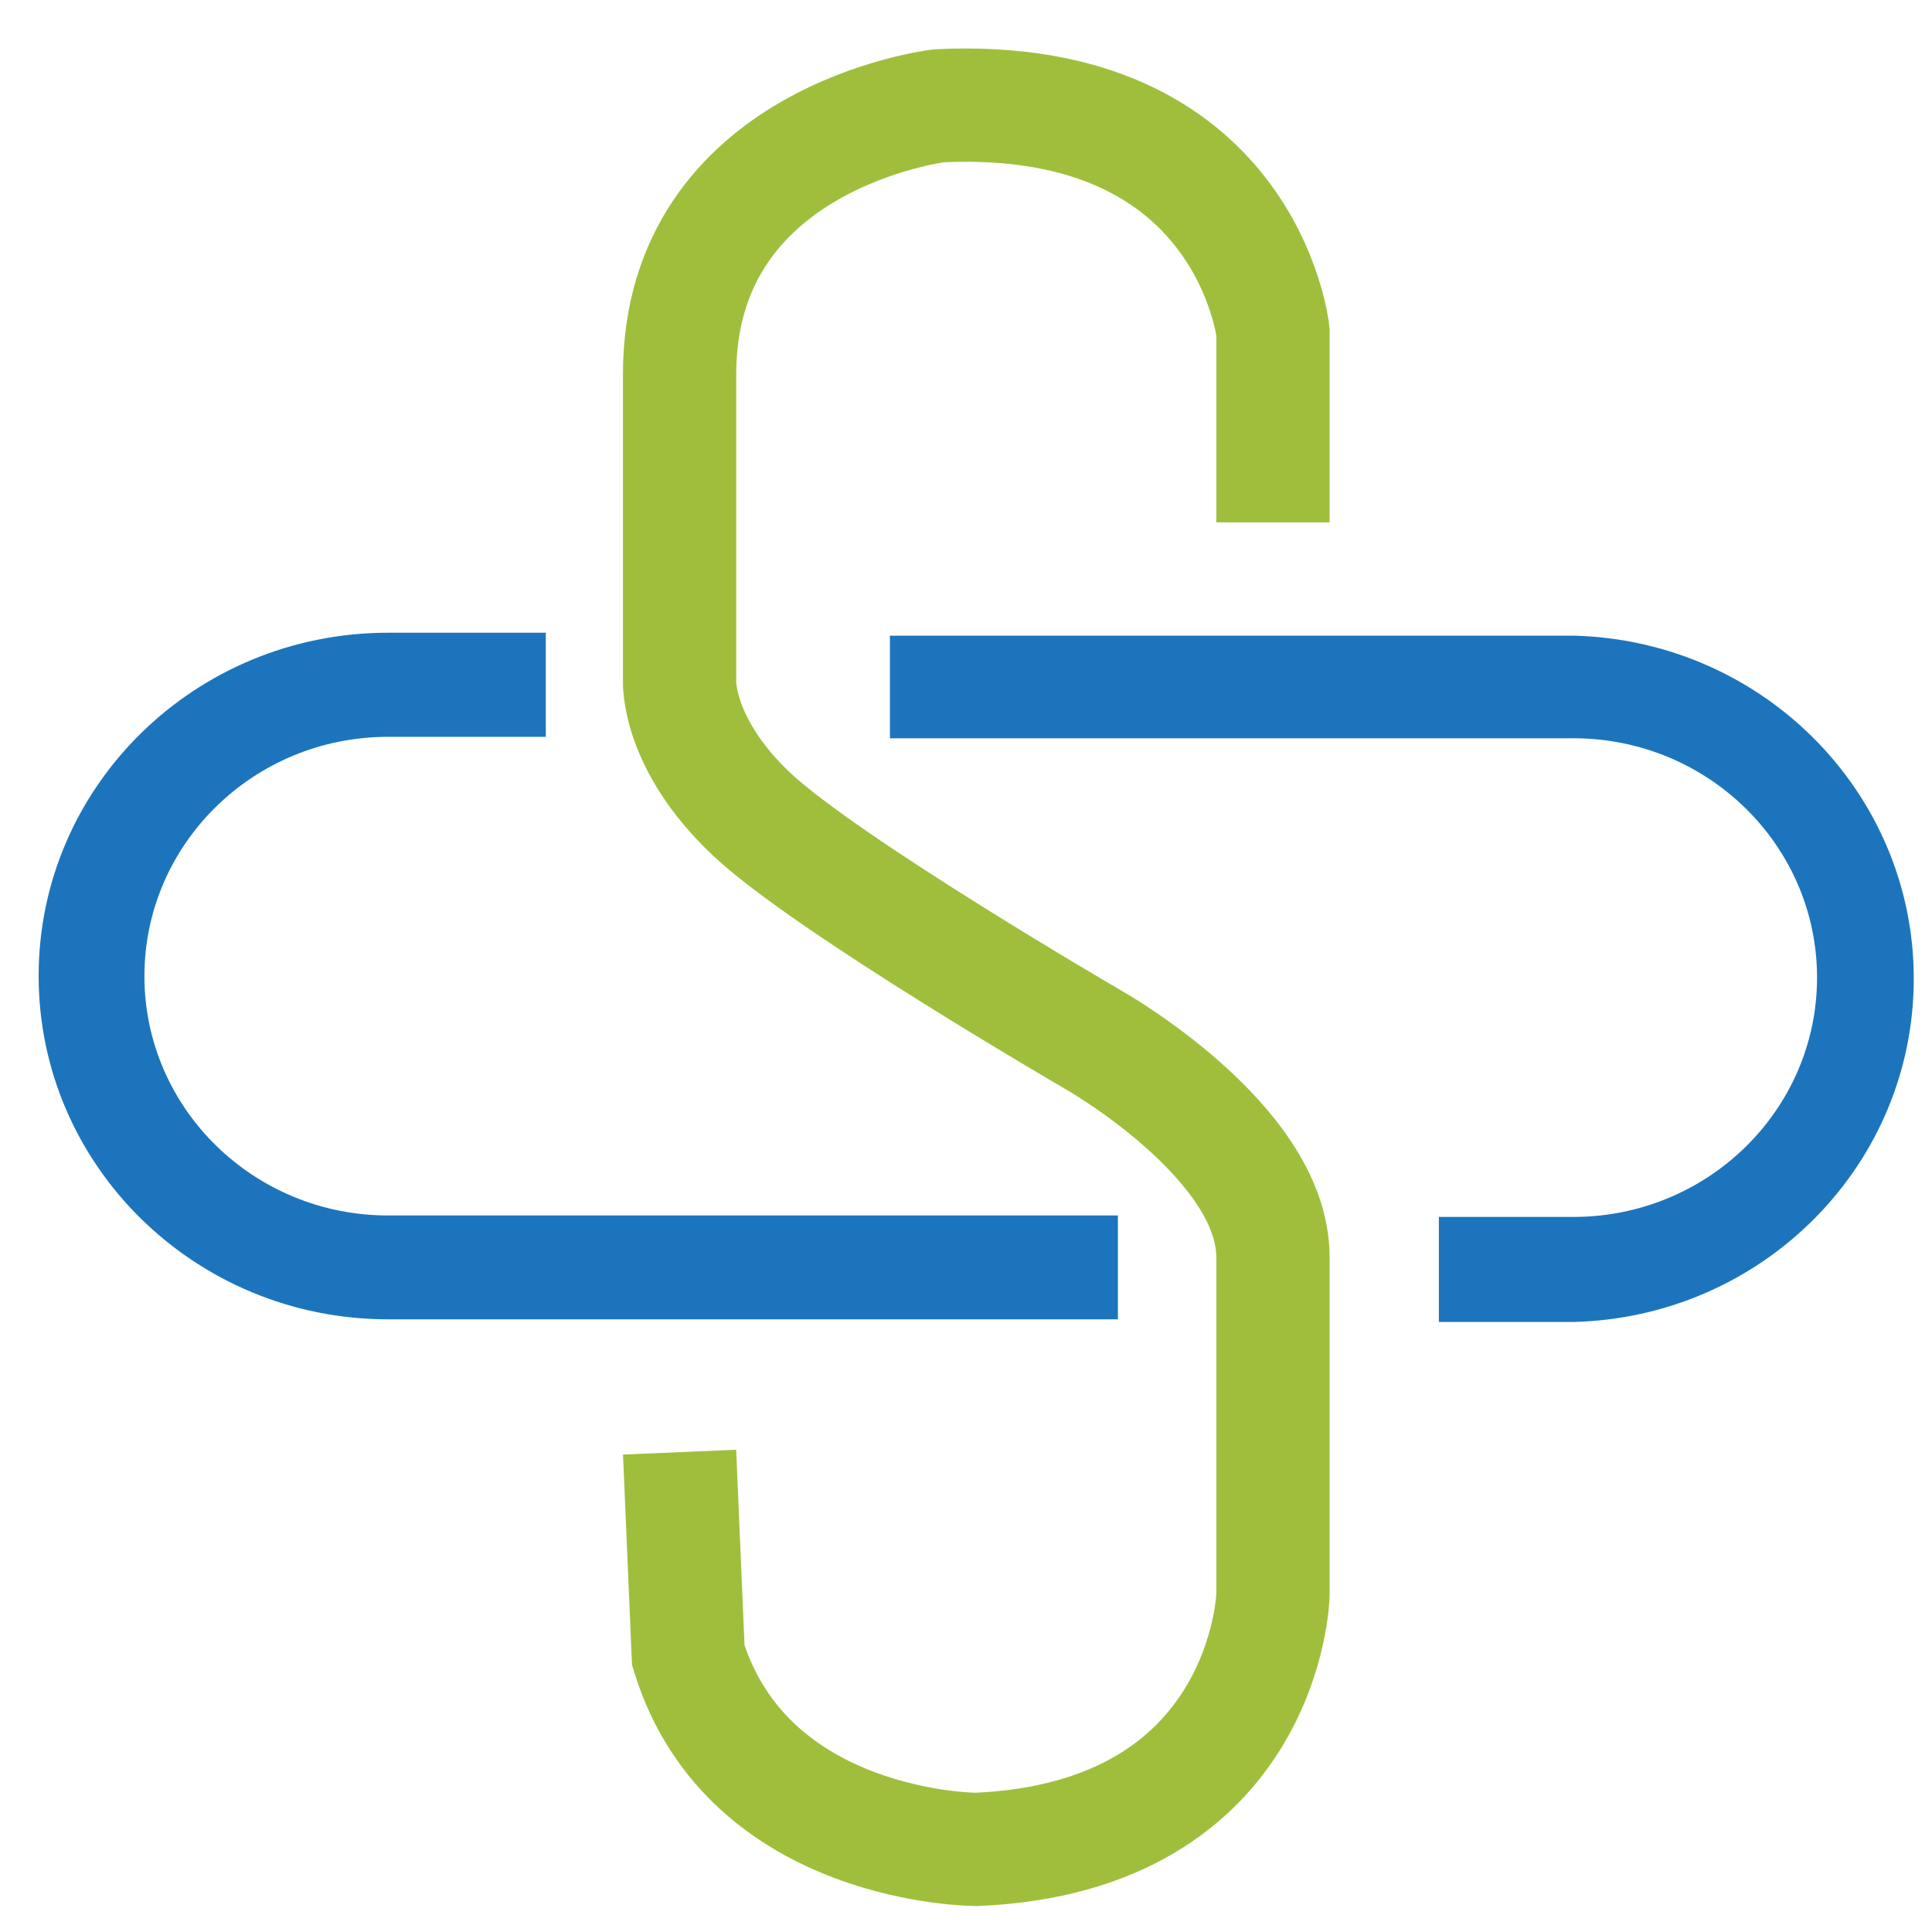
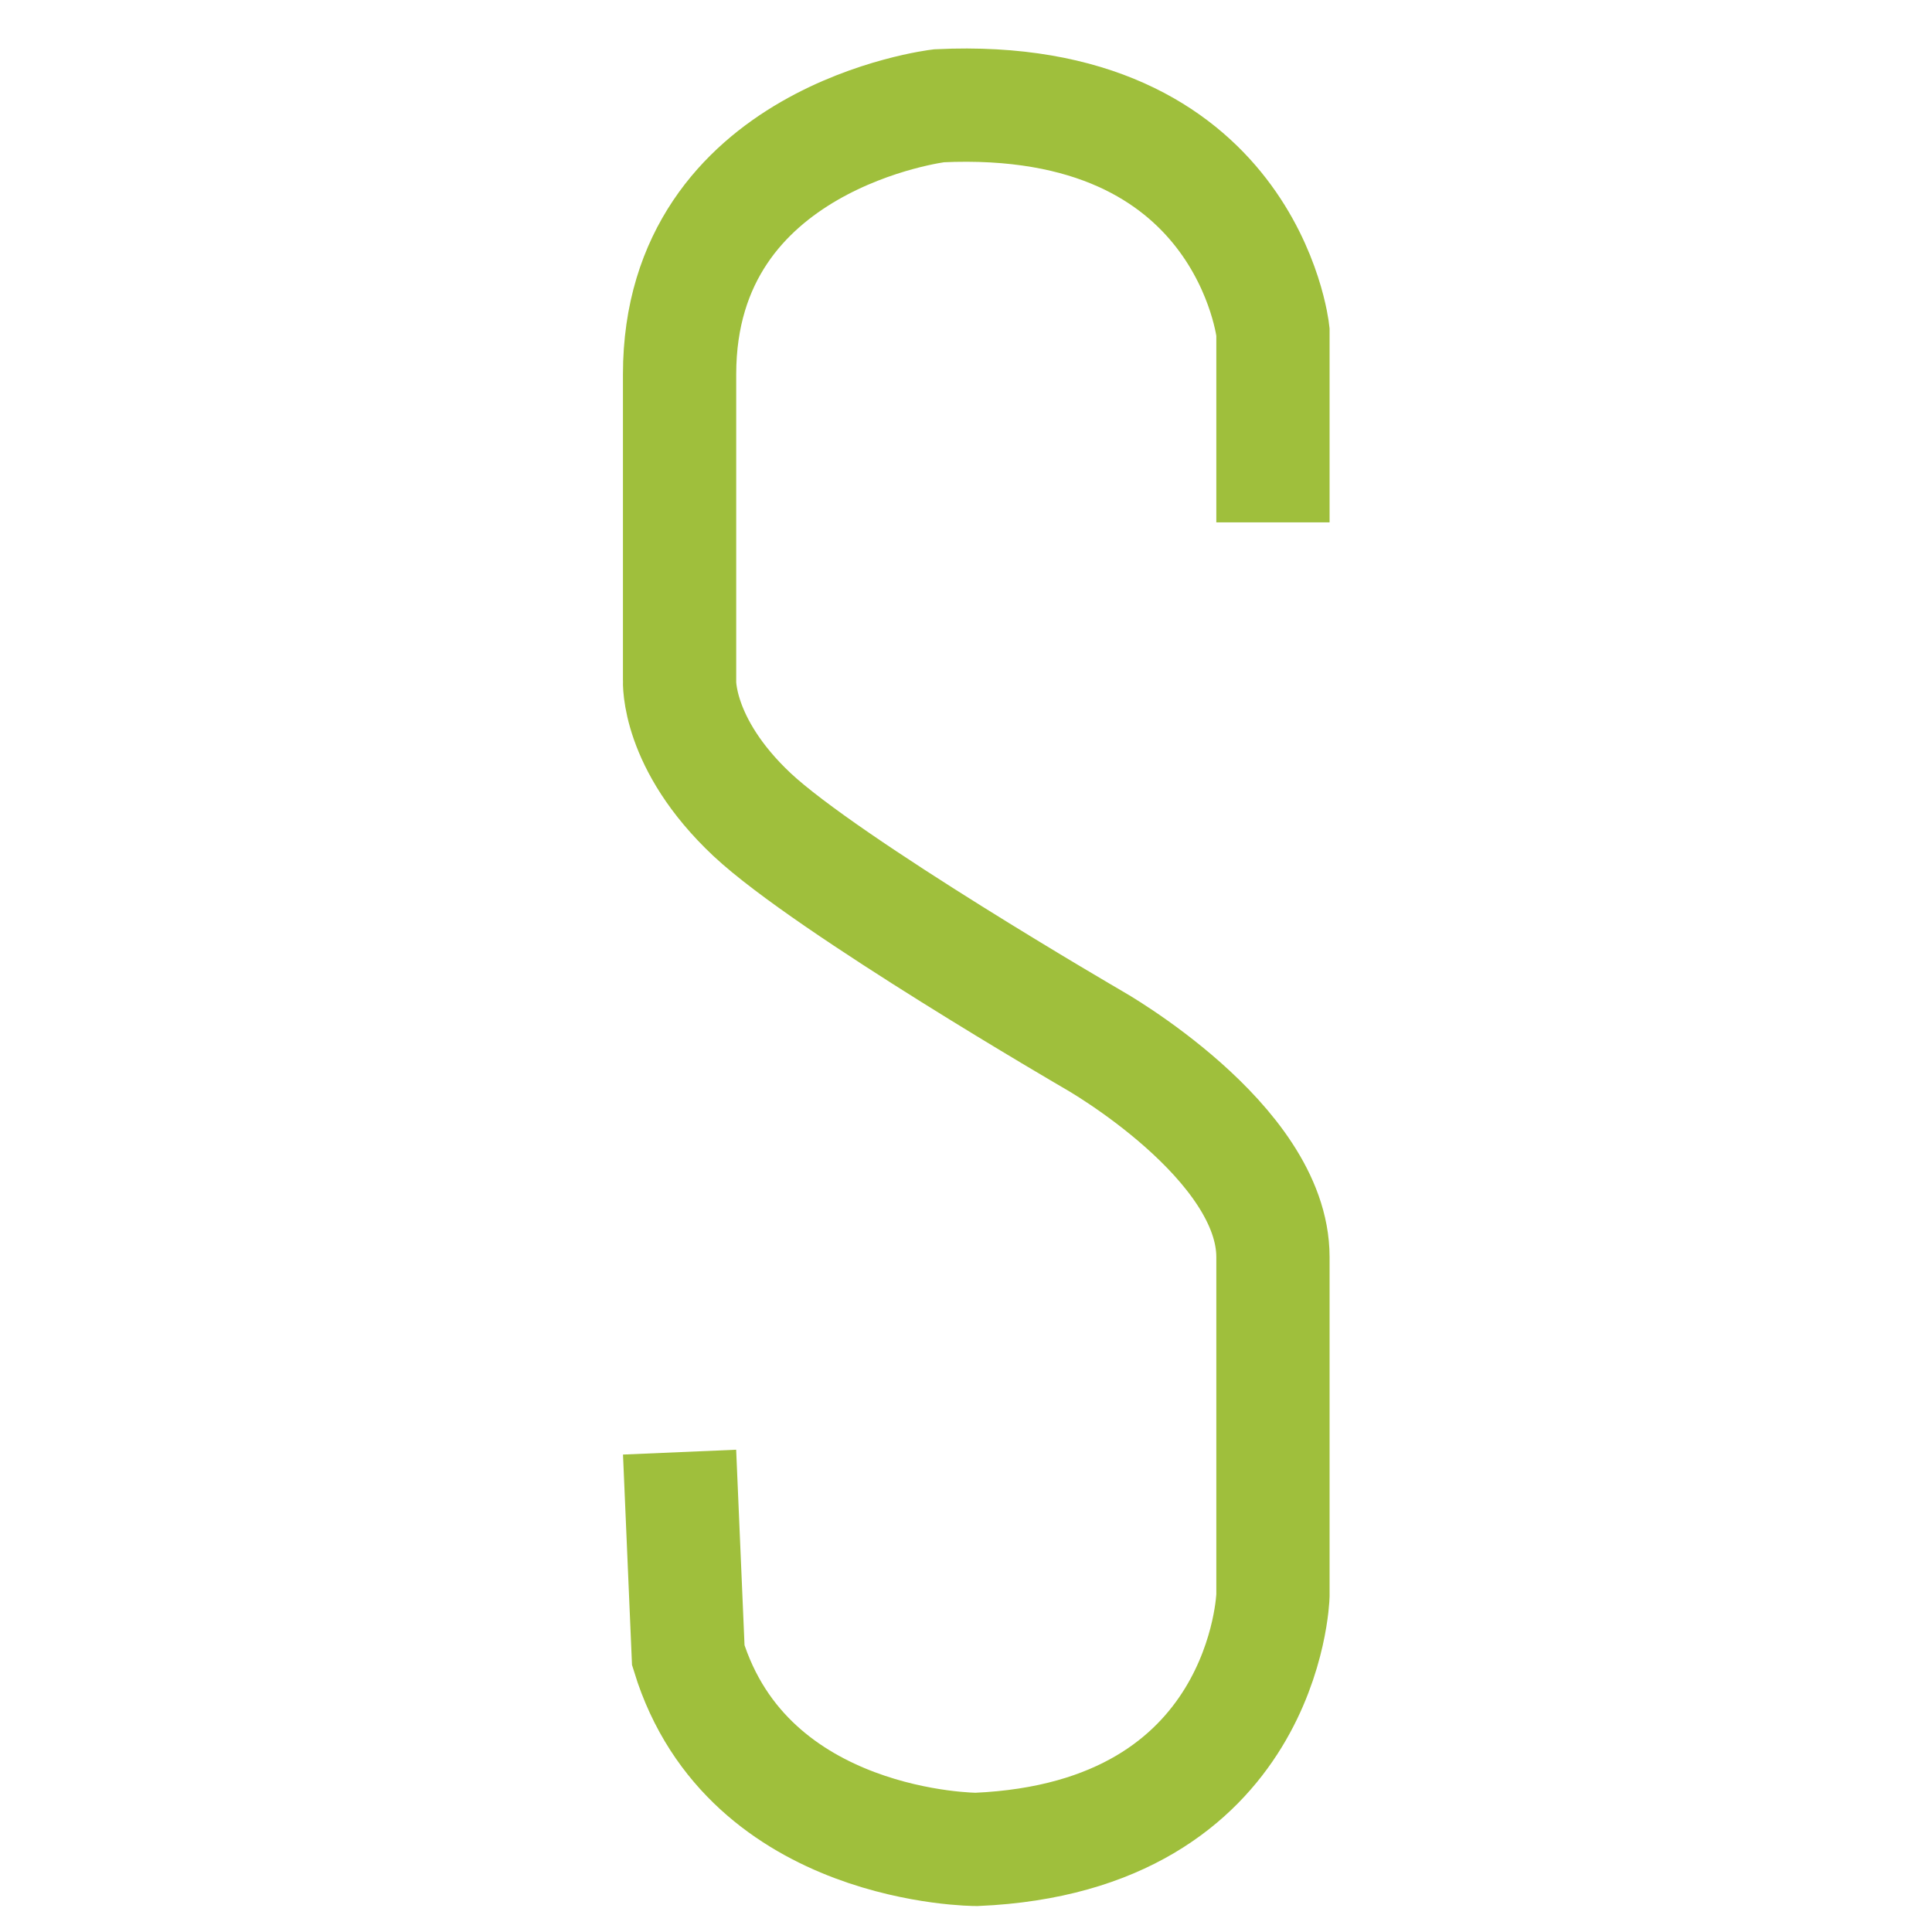
<svg xmlns="http://www.w3.org/2000/svg" version="1.2" baseProfile="tiny" id="Layer_1" x="0px" y="0px" viewBox="0 0 80 80" overflow="visible" xml:space="preserve">
-   <path fill="#1C75BC" d="M46.29,54.63H16.07c-7.99,0-14.47-6.37-14.47-14.22c0-7.85,6.48-14.21,14.47-14.21h6.53v4.31h-6.53  c-5.57,0-10.09,4.44-10.09,9.91s4.52,9.91,10.09,9.91h30.22V54.63z M36.85,26.32h28.3c7.99,0.2,14.3,6.73,14.09,14.58  c-0.2,7.56-6.39,13.65-14.09,13.84h-5.57v-4.35h5.57c5.57,0,10.09-4.44,10.09-9.91s-4.52-9.91-10.09-9.91h-28.3V26.32z" />
  <path fill="none" stroke="#9FBF3C" stroke-width="4.69" stroke-miterlimit="10" d="M52.71,21.63v-7.9c0,0-1.08-9.96-13.83-9.35  c0,0-10.74,1.28-10.74,11.12v12.68c0,0-0.14,2.6,3,5.55c3.14,2.94,14.14,9.33,14.14,9.33s7.43,4.2,7.43,8.99v14.02  c0,0-0.28,9.99-12.28,10.51c0,0-9.46,0-11.93-8.04l-0.36-8.41" />
</svg>